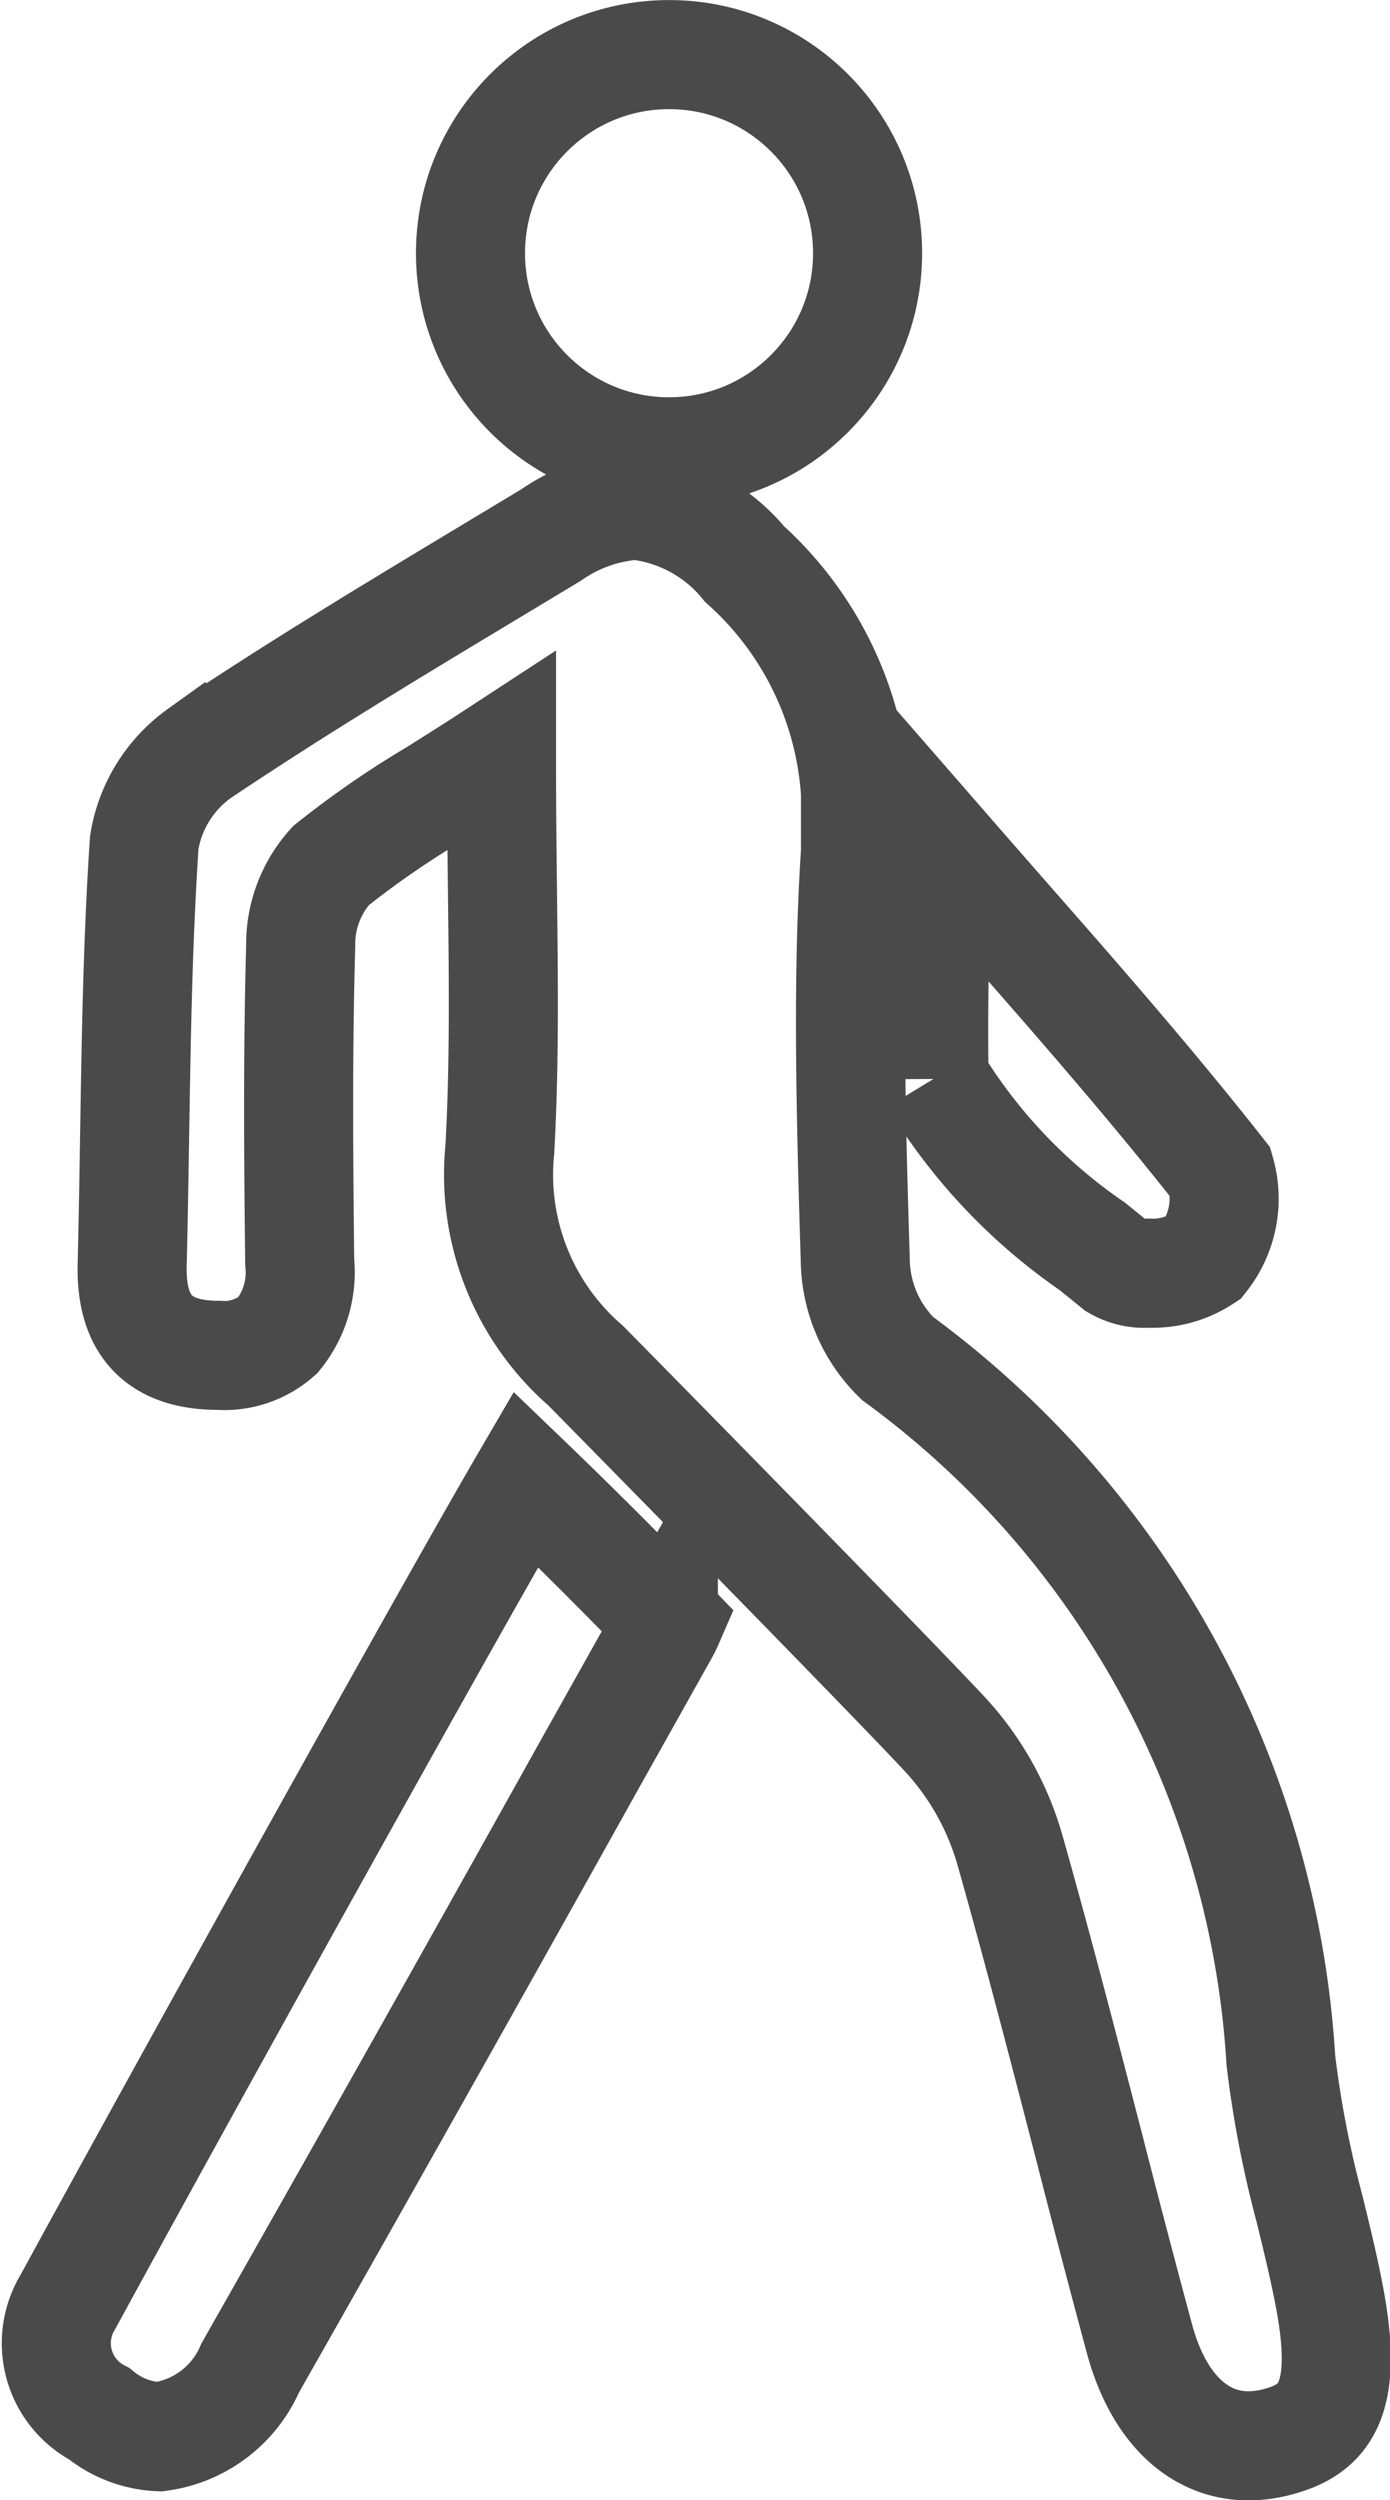
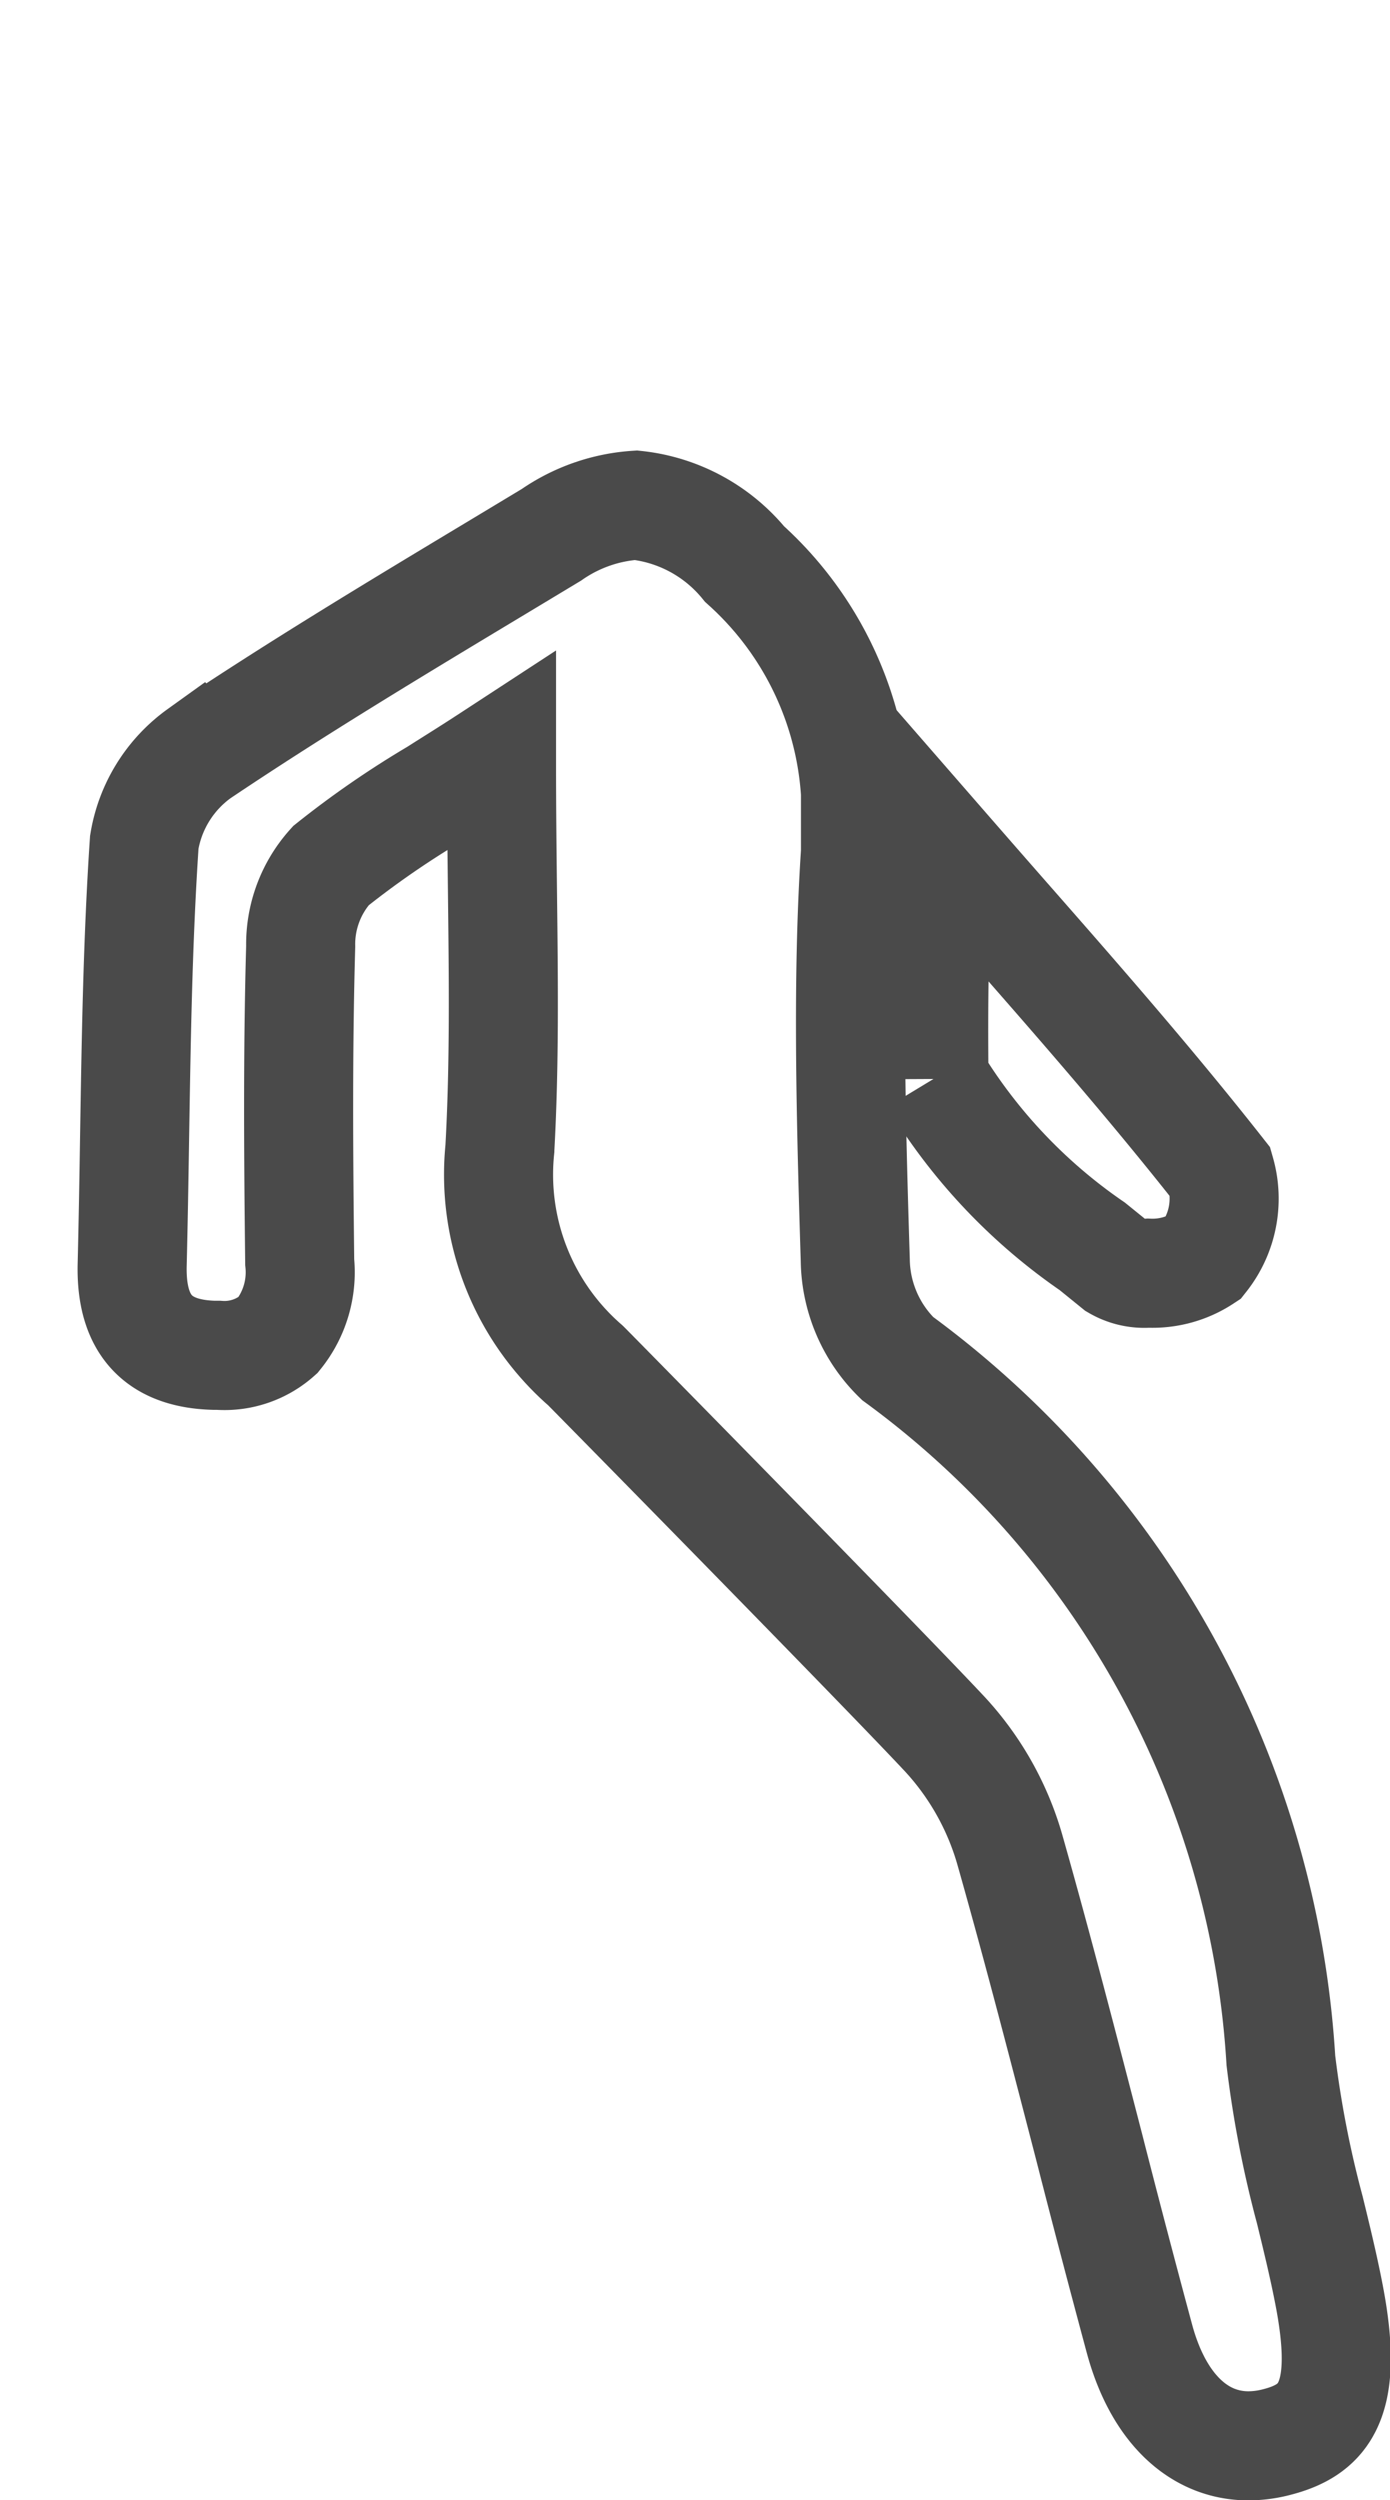
<svg xmlns="http://www.w3.org/2000/svg" width="25.49" height="45.831" viewBox="0 0 25.49 45.831">
  <g id="Group_26849" data-name="Group 26849" transform="translate(-98.372 -84.575)">
-     <path id="Path_27458" data-name="Path 27458" d="M108.016,464.172c-1.285,2.2-5.853,10.411-8.4,15.08a1.455,1.455,0,0,0,.576,2.048,1.852,1.852,0,0,0,1.1.421,2.119,2.119,0,0,0,1.669-1.262q3.124-5.5,6.2-11.019l1.376-2.455a2.073,2.073,0,0,0,.1-.2C109.713,465.833,108.85,464.973,108.016,464.172Z" transform="translate(0 -352.475)" fill="none" stroke="#4a4a4a" stroke-miterlimit="10" stroke-width="2" />
    <path id="Path_27459" data-name="Path 27459" d="M335.592,302.181l.438.355a1.023,1.023,0,0,0,.591.136,1.7,1.7,0,0,0,1.01-.278,1.754,1.754,0,0,0,.311-1.57c-1.274-1.62-2.658-3.2-4-4.728q-.582-.664-1.162-1.33c0,.1,0,.2-.006.311-.088,1.339-.1,2.684-.086,4.03A10.038,10.038,0,0,0,335.592,302.181Z" transform="translate(-217.189 -194.757)" fill="none" stroke="#4a4a4a" stroke-miterlimit="10" stroke-width="2" />
    <path id="Path_27460" data-name="Path 27460" d="M141.64,238.058c-.1-.518-.228-1.043-.352-1.551a19.626,19.626,0,0,1-.53-2.737,17.235,17.235,0,0,0-7.03-12.87,2.563,2.563,0,0,1-.775-1.8c-.036-1.166-.069-2.306-.082-3.444-.018-1.58.009-2.865.086-4.042,0-.06,0-.118,0-.177l0-.129a6.158,6.158,0,0,0-2.033-4.97,2.982,2.982,0,0,0-1.992-1.08,3.071,3.071,0,0,0-1.552.543l-1.088.655c-1.779,1.07-3.619,2.178-5.368,3.353a2.5,2.5,0,0,0-1.009,1.626c-.121,1.8-.149,3.641-.178,5.42-.012.775-.025,1.55-.044,2.324-.027,1.09.463,1.634,1.5,1.663h.083a1.475,1.475,0,0,0,1.089-.368,1.83,1.83,0,0,0,.4-1.341c-.021-1.845-.038-3.811.018-5.787a2.149,2.149,0,0,1,.553-1.479,16.886,16.886,0,0,1,1.924-1.327c.3-.191.623-.391.958-.61l.248-.162v.3c0,.775.009,1.524.017,2.255.019,1.643.038,3.194-.048,4.741a4.638,4.638,0,0,0,1.573,3.967c.025.023,5.446,5.532,6.6,6.77a5.249,5.249,0,0,1,1.173,2.082c.514,1.811.993,3.665,1.457,5.456.3,1.176.609,2.353.925,3.526.336,1.251,1.067,1.968,2,1.969a2.072,2.072,0,0,0,.491-.062C141.55,240.55,142.022,240.023,141.64,238.058Z" transform="translate(-18.897 -111.421)" fill="none" stroke="#4a4a4a" stroke-miterlimit="10" stroke-width="2" />
-     <circle id="Ellipse_31" data-name="Ellipse 31" cx="3.641" cy="3.641" r="3.641" transform="translate(107 85.576)" fill="none" stroke="#4a4a4a" stroke-miterlimit="10" stroke-width="2" />
  </g>
</svg>